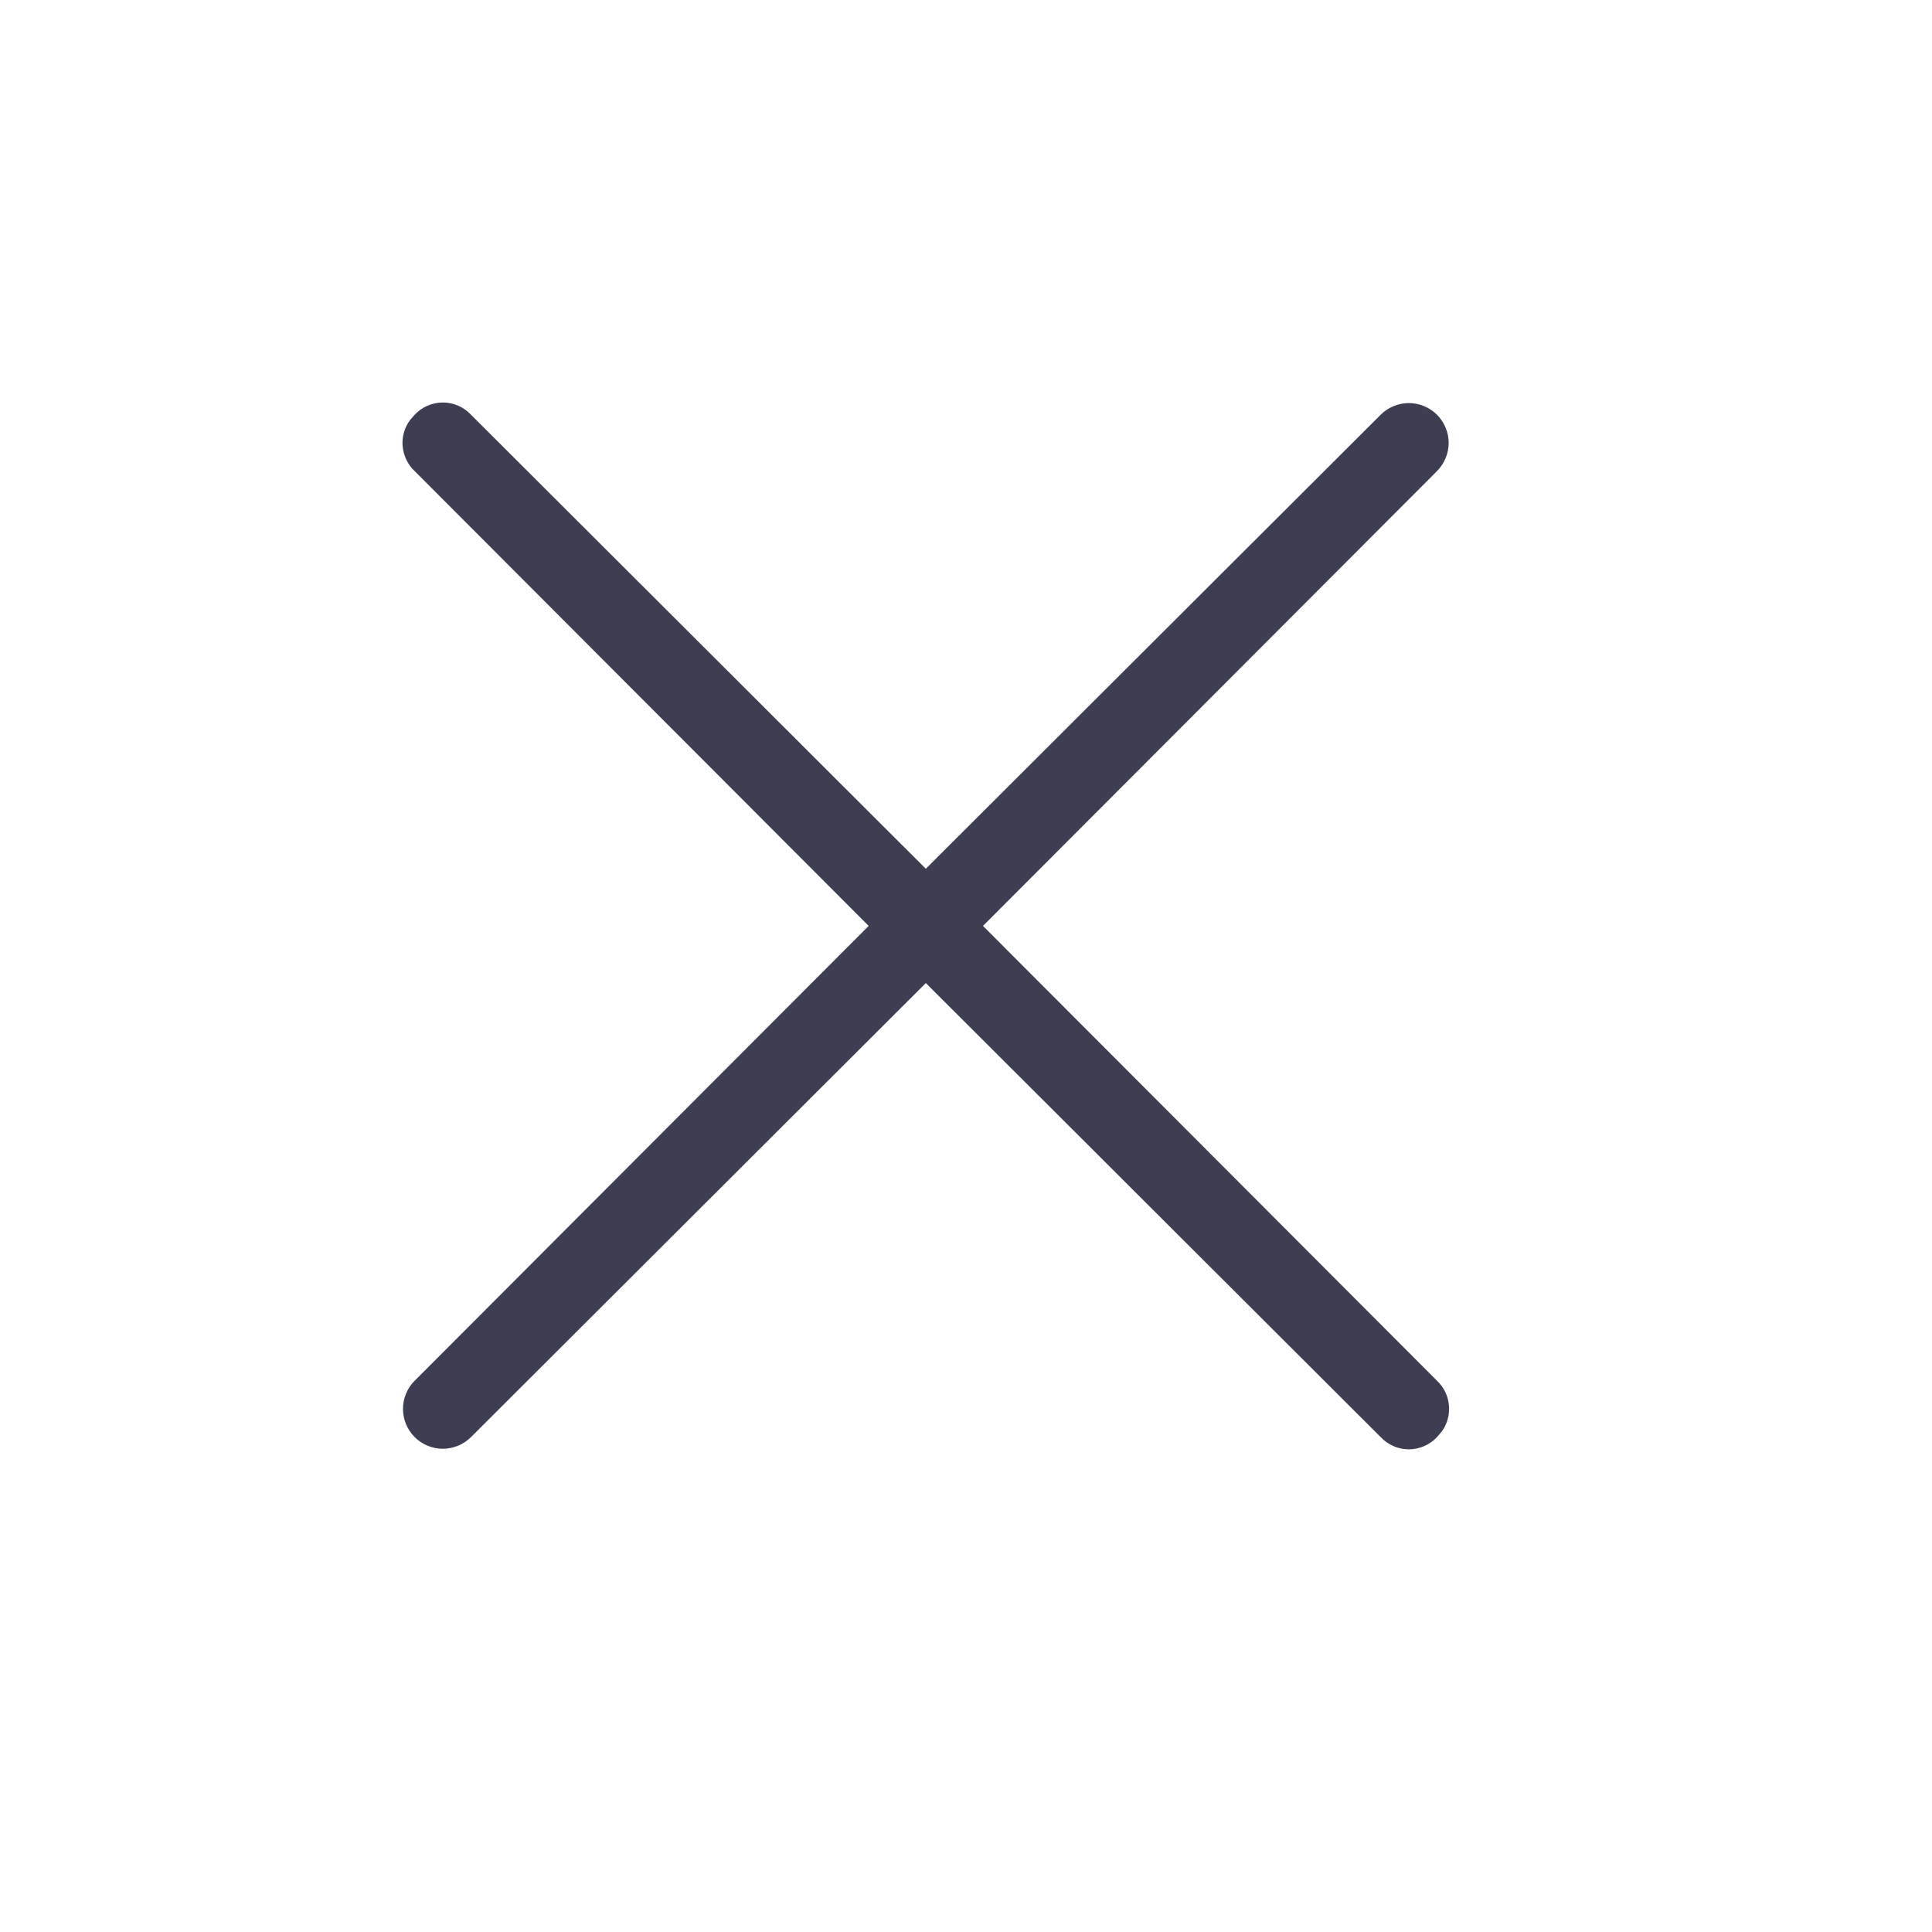
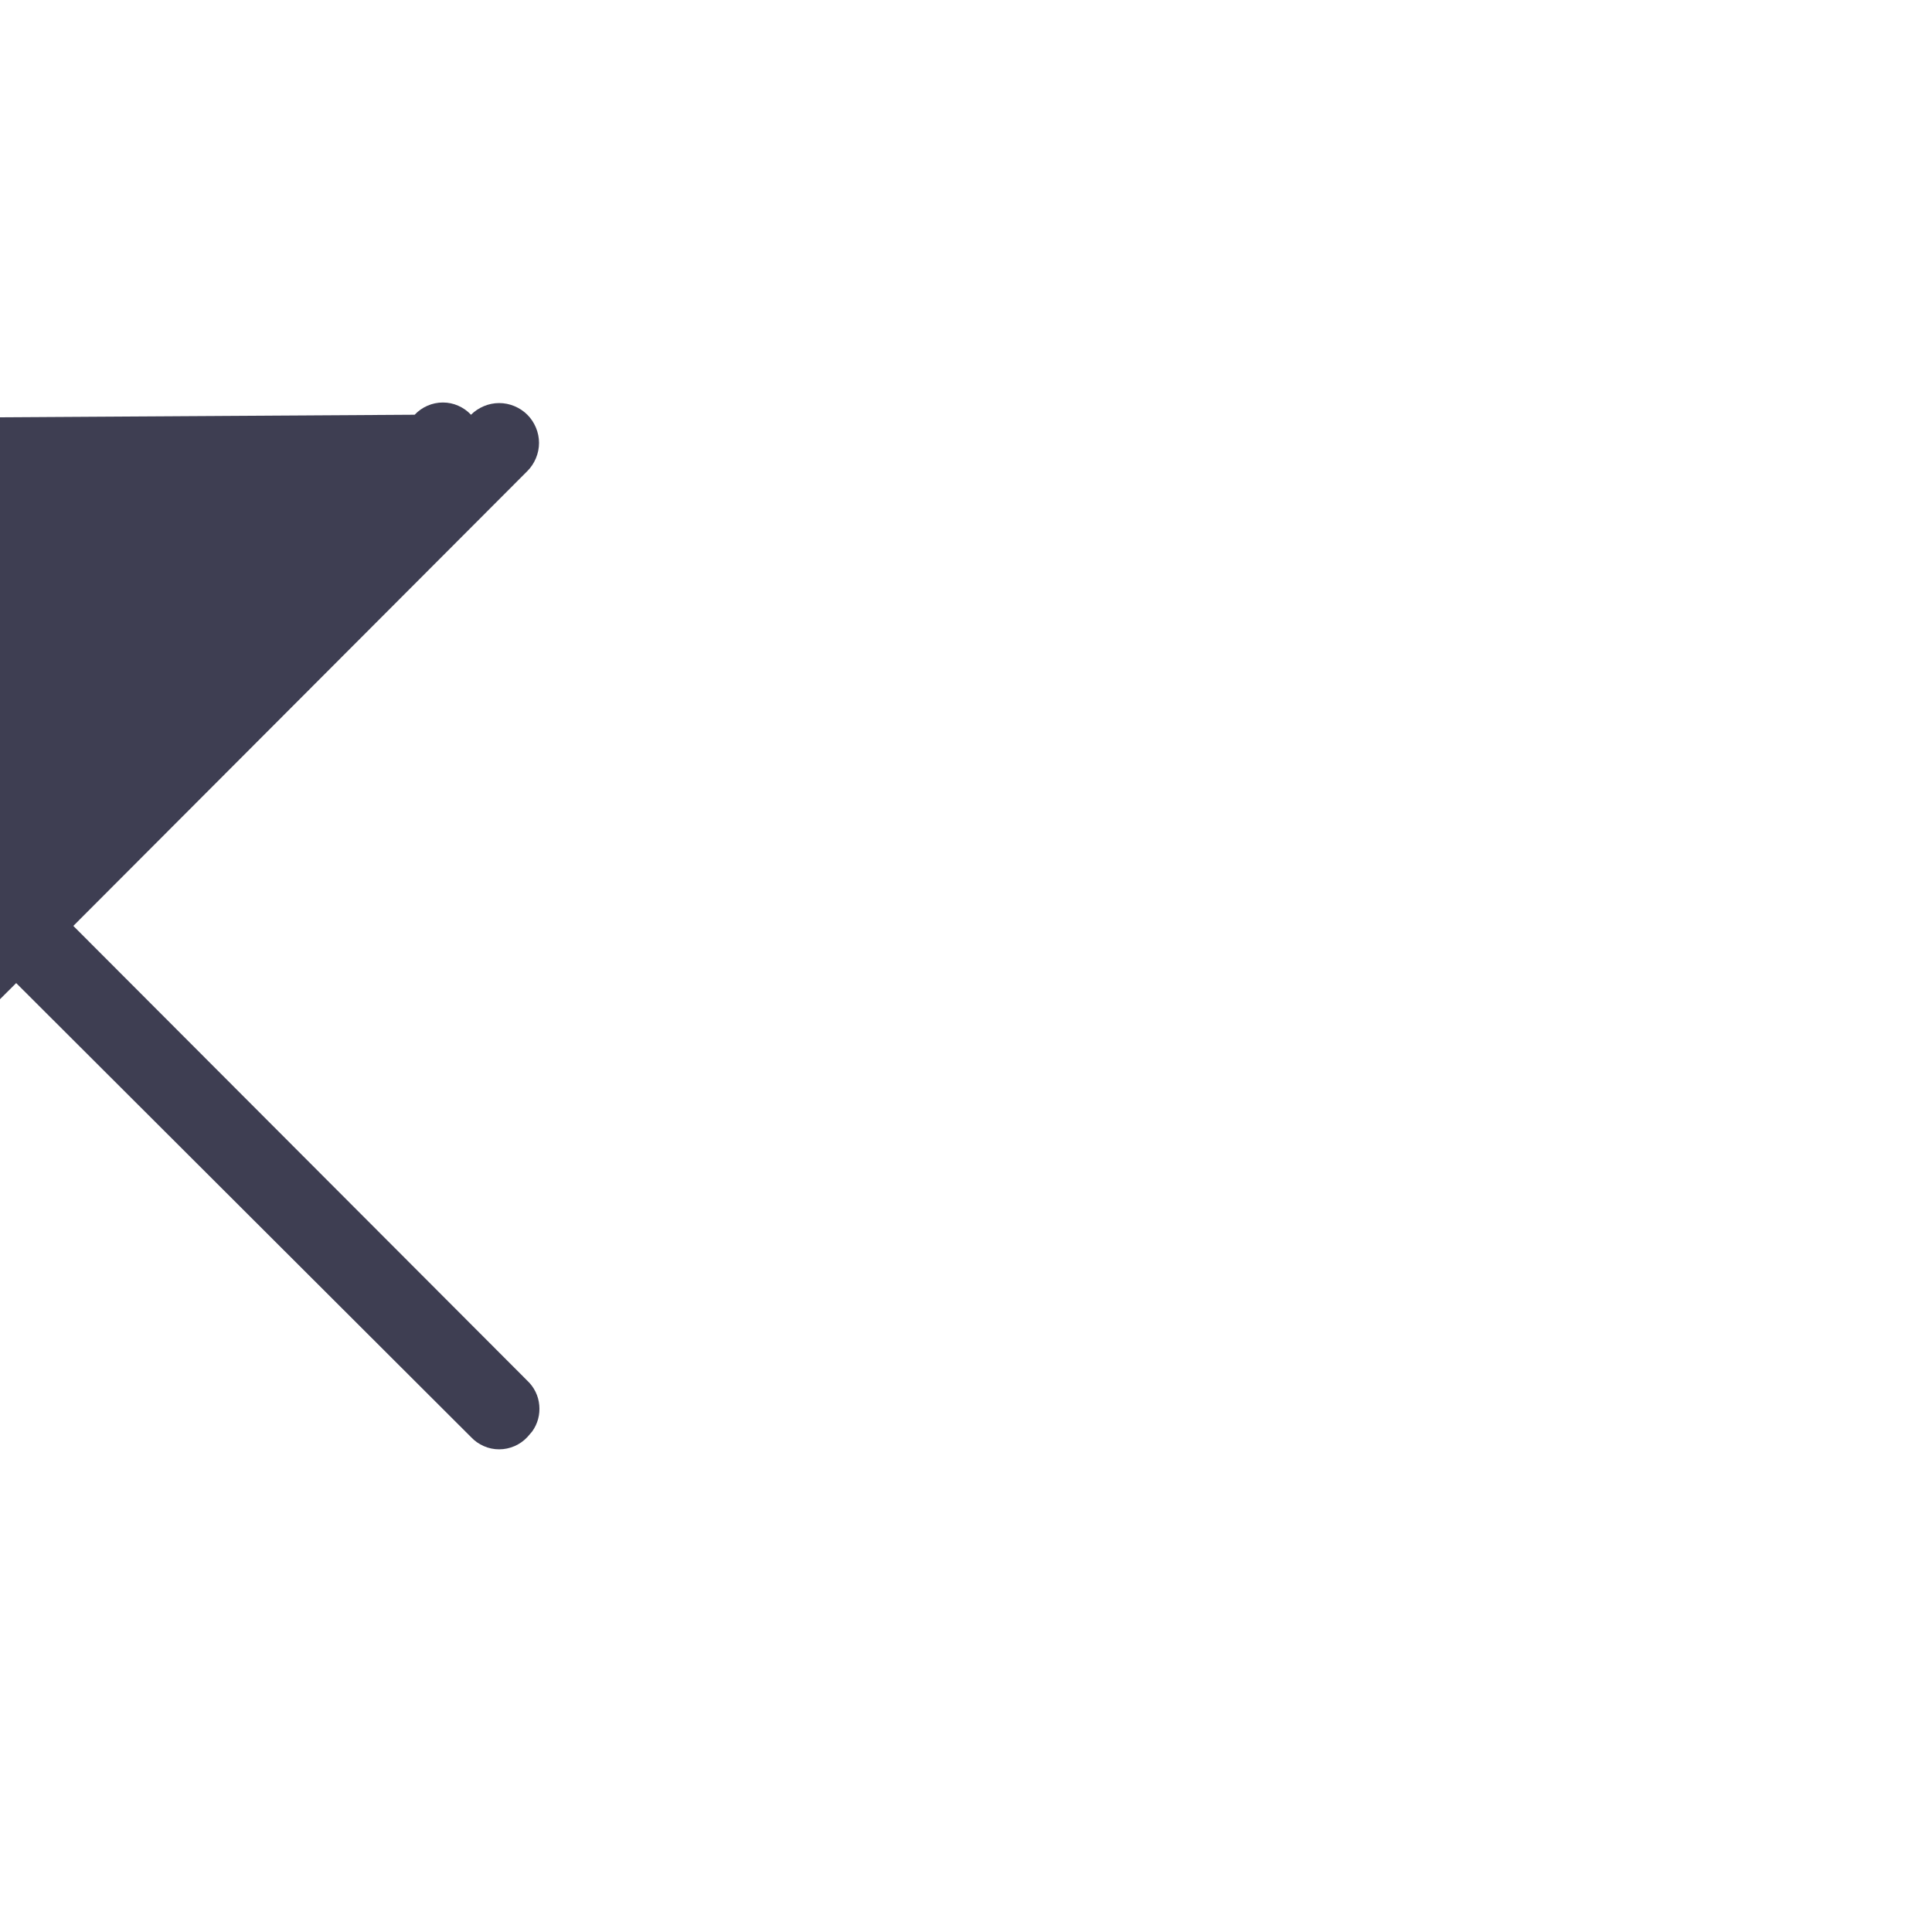
<svg xmlns="http://www.w3.org/2000/svg" fill="none" height="24" viewBox="0 0 24 24" width="24">
-   <path d="m5.151 5.152c.045-.048.099-.086.159-.112.06-.026.125-.04.191-.04s.131.013.191.04c.06.026.114.064.159.112l5.65 5.64 5.65-5.64c.046-.046.101-.082.161-.107.06-.025.124-.038.189-.038s.129.013.189.038c.06.025.115.061.161.107s.082.101.107.161.038.124.038.189-.013.129-.038.189c-.025.06-.061.115-.107.161l-5.64 5.65 5.64 5.65c.085.08.138.188.148.304.011.116-.02.232-.088.326l-.06.07c-.045.048-.099.086-.159.112-.06.026-.125.04-.191.04s-.131-.013-.191-.04c-.06-.026-.114-.064-.159-.112l-5.65-5.64-5.65 5.64c-.093.093-.219.145-.35.145-.131 0-.257-.052-.35-.145s-.145-.219-.145-.35.052-.257.145-.35l5.64-5.65-5.64-5.65c-.085-.08-.137-.188-.149-.304-.011-.116.02-.232.089-.326z" fill="#3e3e52" />
+   <path d="m5.151 5.152c.045-.048.099-.086.159-.112.06-.026.125-.04.191-.04s.131.013.191.04c.06.026.114.064.159.112c.046-.046.101-.082.161-.107.06-.025.124-.038.189-.038s.129.013.189.038c.06.025.115.061.161.107s.082.101.107.161.038.124.038.189-.013.129-.038.189c-.025.06-.061.115-.107.161l-5.64 5.65 5.64 5.65c.085.08.138.188.148.304.011.116-.02.232-.088.326l-.06.07c-.045.048-.099.086-.159.112-.06.026-.125.04-.191.04s-.131-.013-.191-.04c-.06-.026-.114-.064-.159-.112l-5.65-5.64-5.65 5.64c-.093.093-.219.145-.35.145-.131 0-.257-.052-.35-.145s-.145-.219-.145-.35.052-.257.145-.35l5.64-5.65-5.64-5.65c-.085-.08-.137-.188-.149-.304-.011-.116.02-.232.089-.326z" fill="#3e3e52" />
</svg>